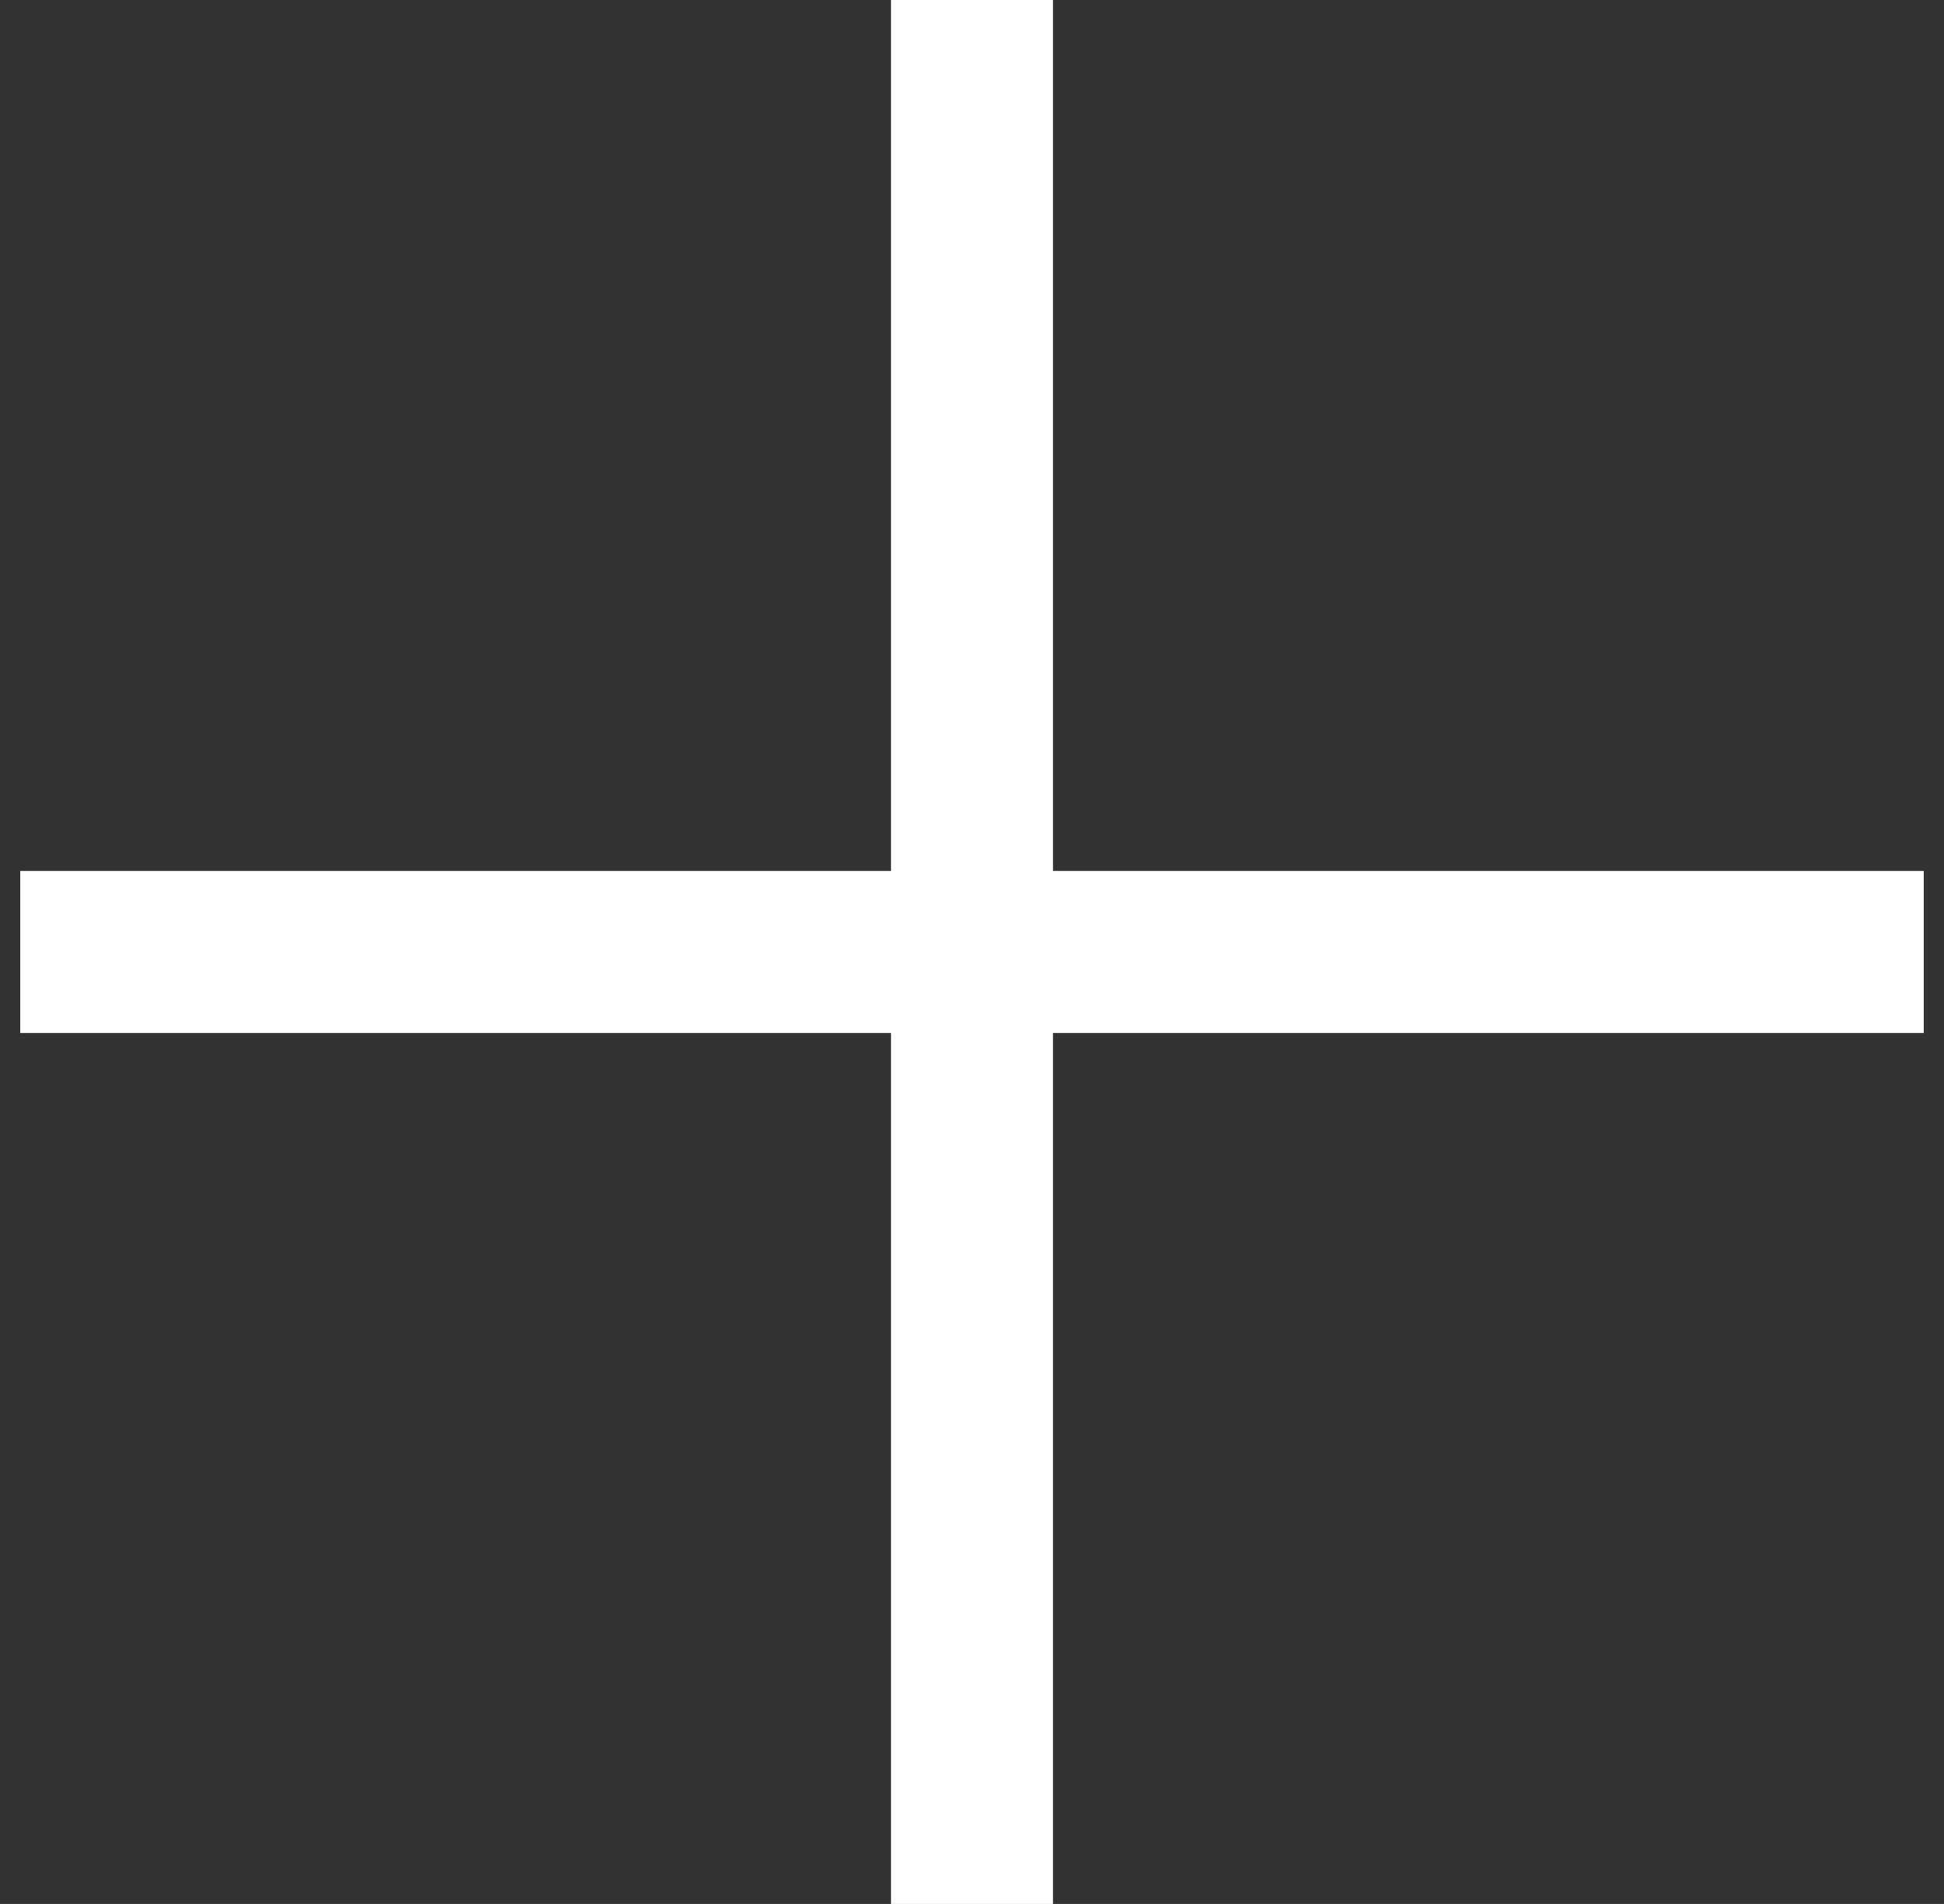
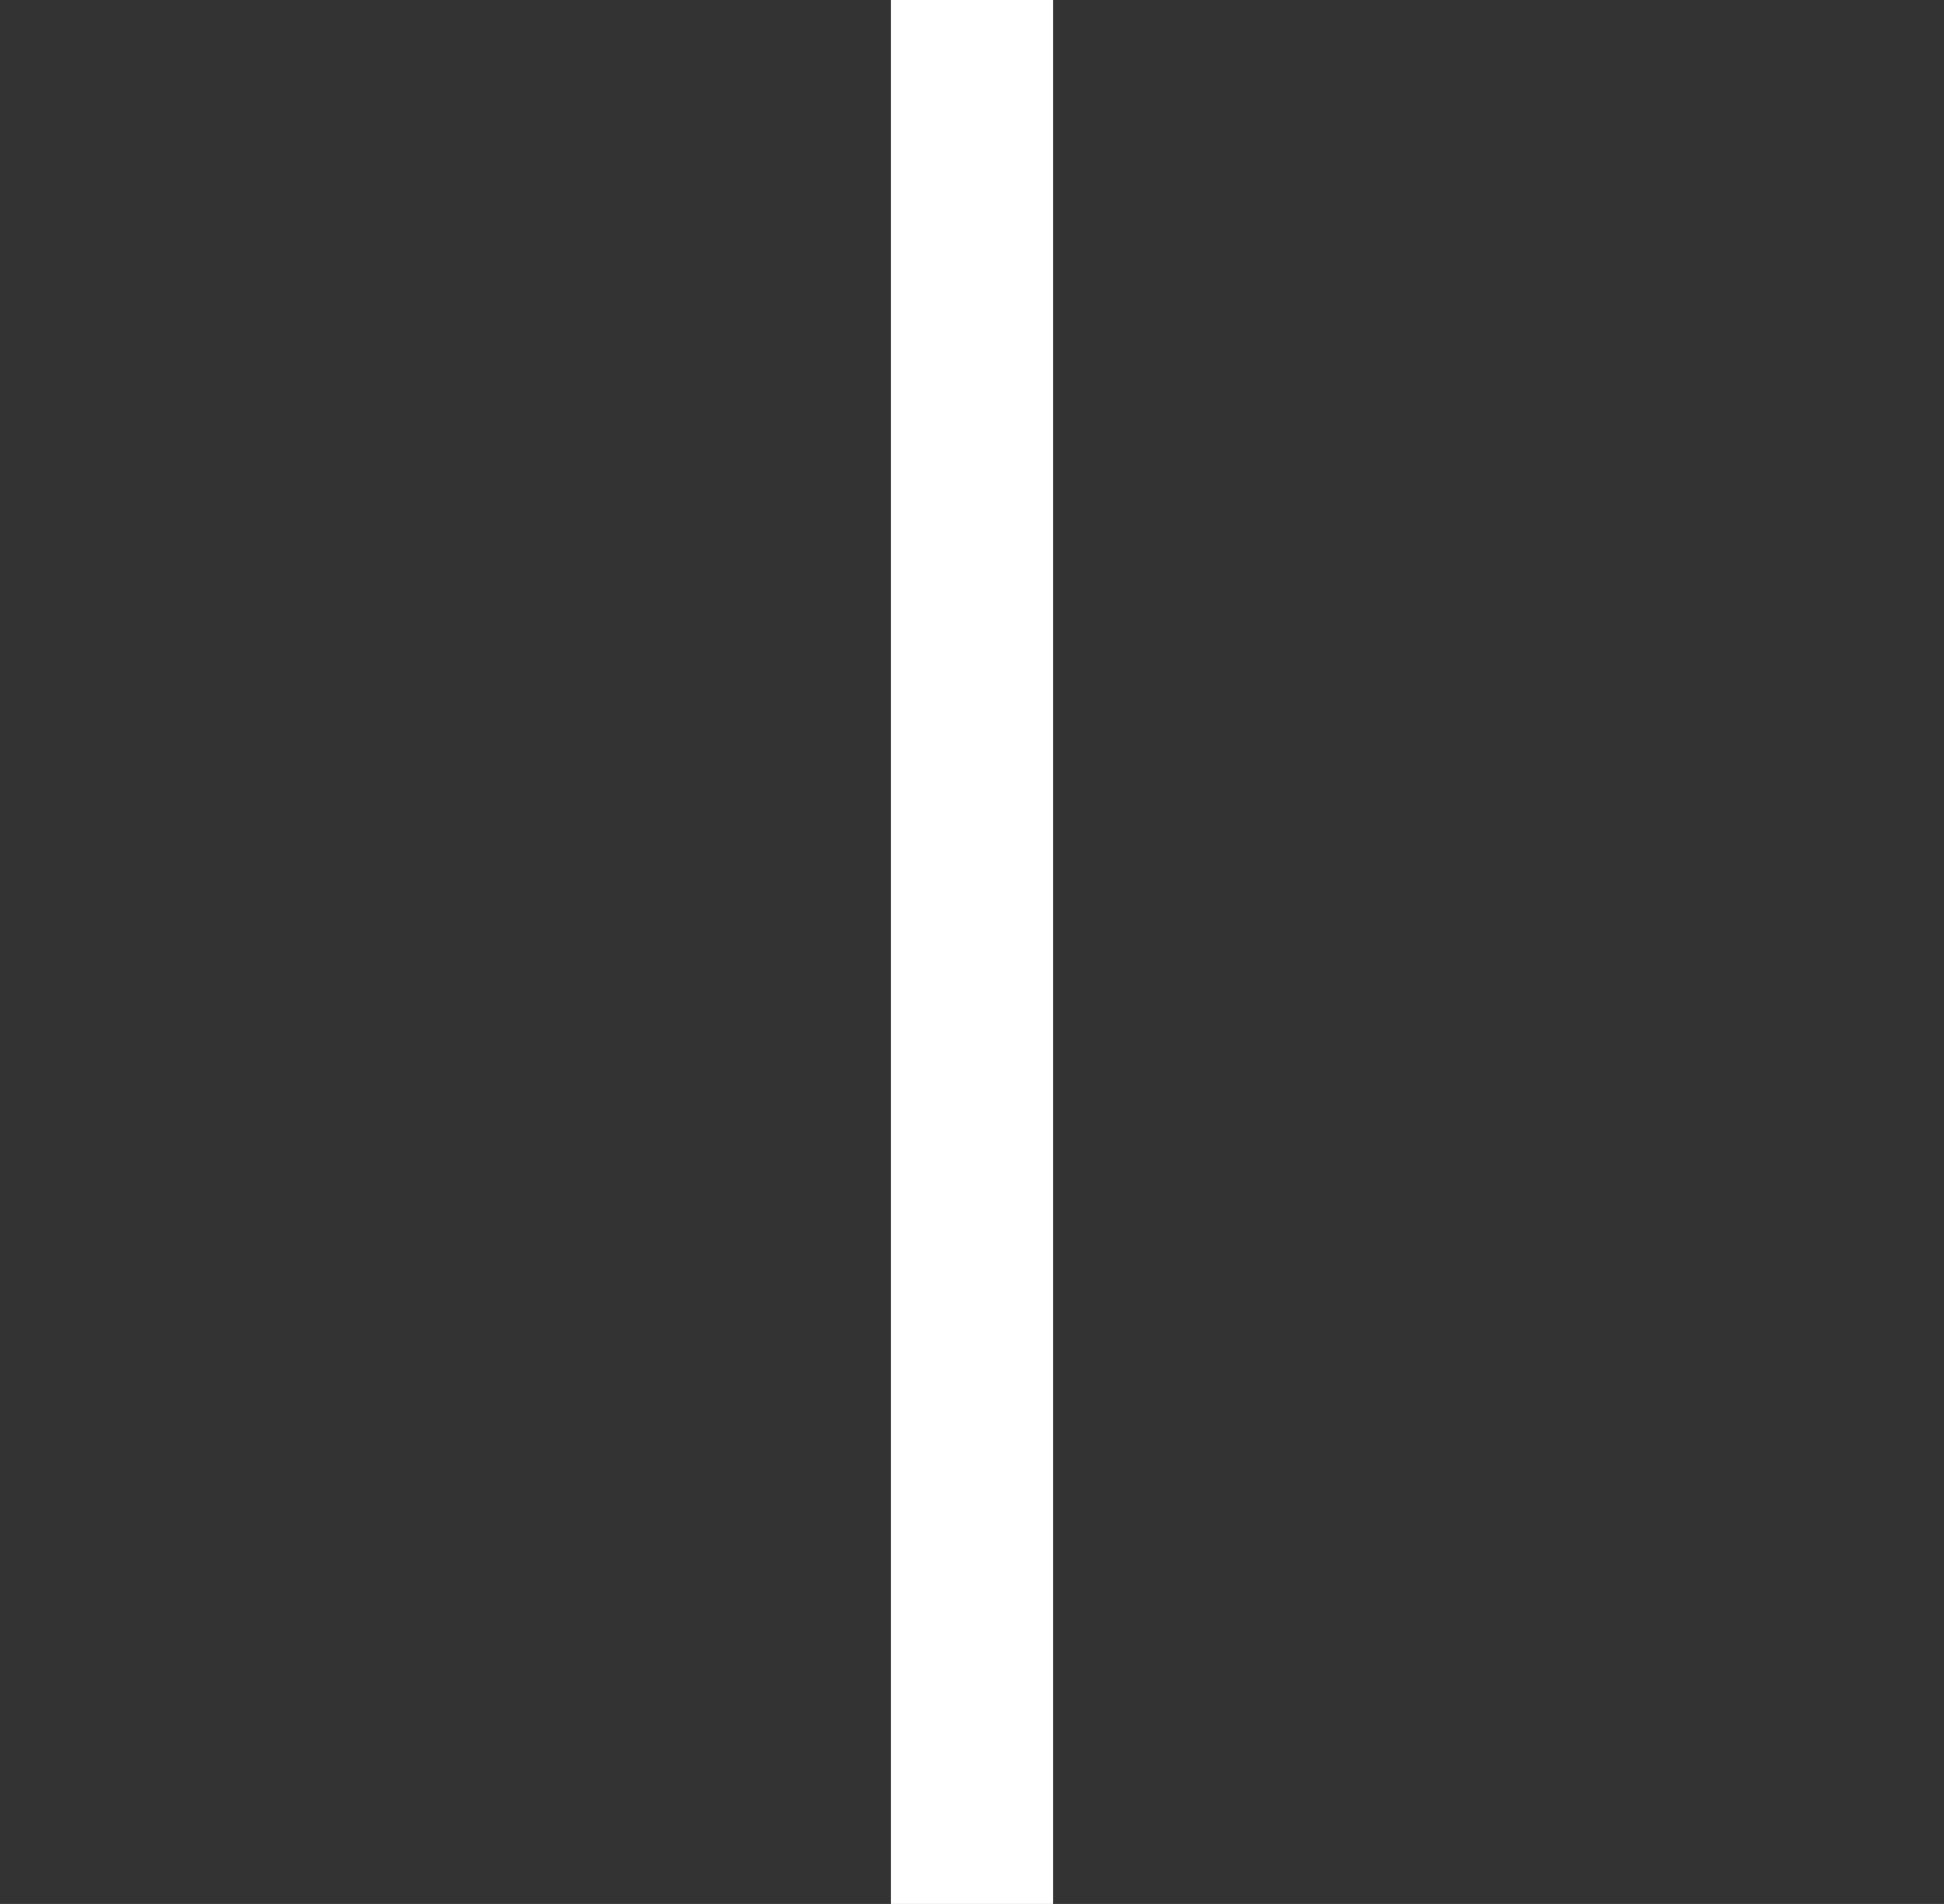
<svg xmlns="http://www.w3.org/2000/svg" width="48" height="47" viewBox="0 0 48 47" fill="none">
  <rect x="0" y="0" width="48" height="47" fill="#333333" stroke="none" />
  <rect x="22" width="4" height="47" fill="white" />
-   <rect x="0.5" y="25.5" width="4" height="47" transform="rotate(-90 0.5 25.5)" fill="white" />
</svg>